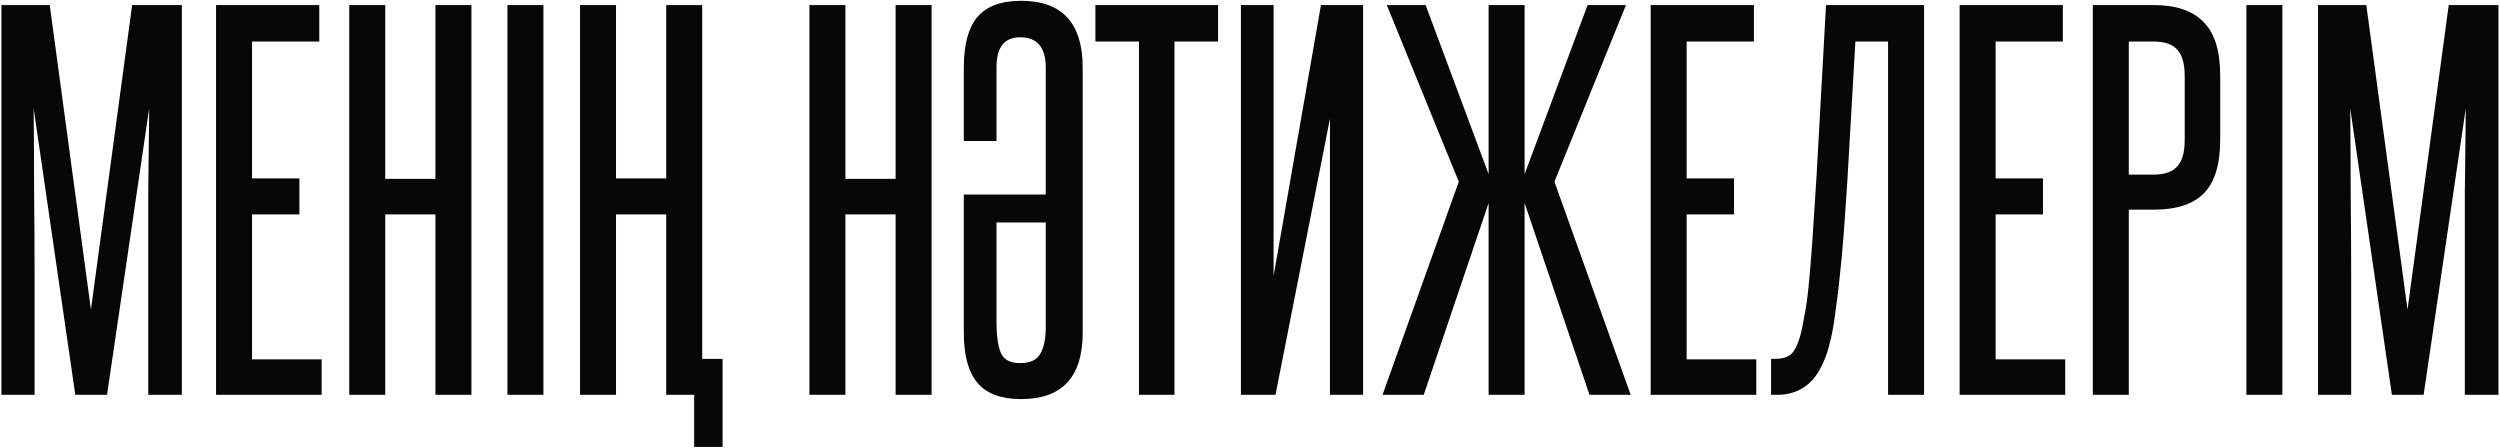
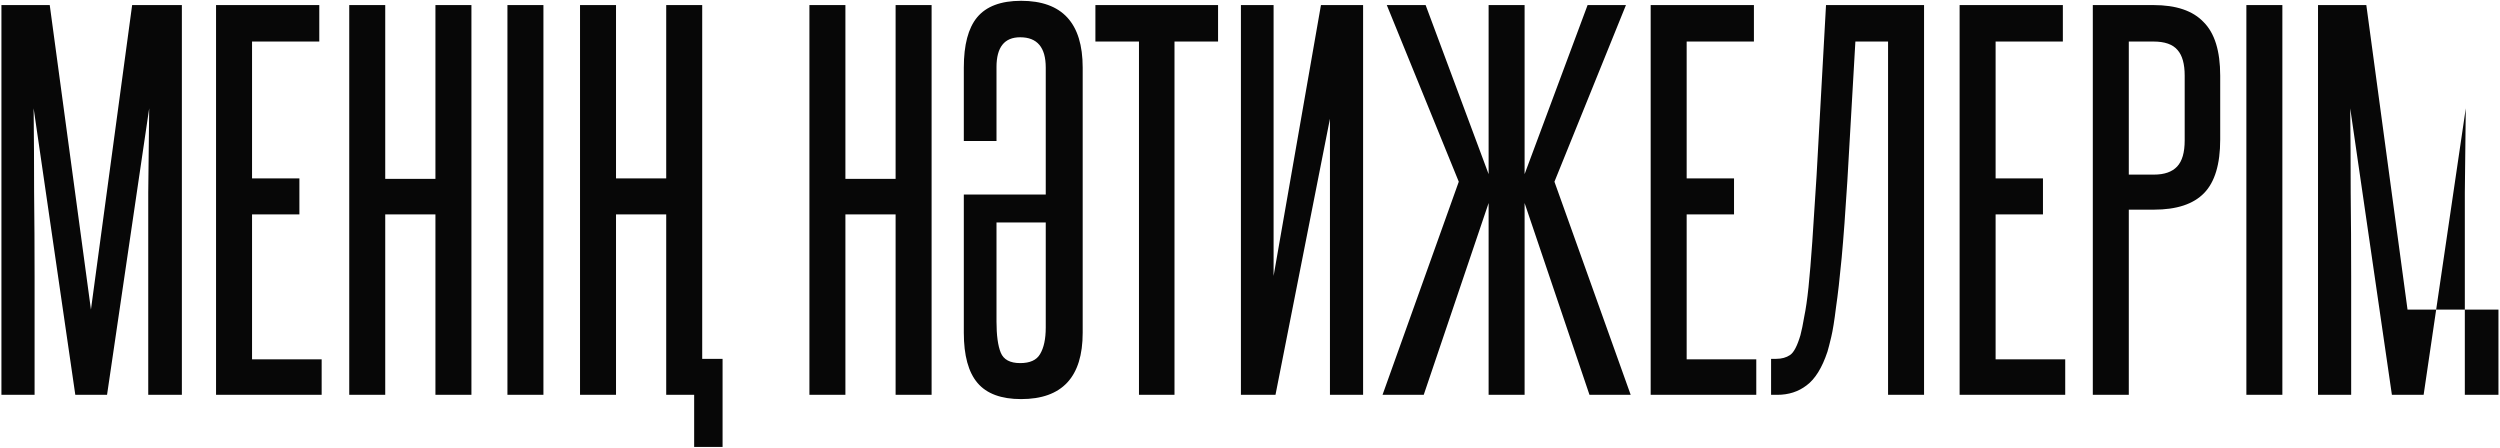
<svg xmlns="http://www.w3.org/2000/svg" width="725" height="130" viewBox="0 0 725 130" fill="none">
-   <path d="M42.991 114.5V80.302C42.991 71.971 42.991 63.822 42.991 55.856C43.082 47.89 43.174 39.742 43.265 31.41L31.042 114.5H21.84L9.755 31.41C9.846 39.742 9.892 47.89 9.892 55.856C9.983 63.822 10.029 71.971 10.029 80.302V114.5H0.415V1.47H14.424L26.373 89.779L38.321 1.47H52.742V114.5H42.991ZM62.654 114.5V1.47H92.594V12.045H73.092V51.736H86.826V62.174H73.092V104.2H93.28V114.5H62.654ZM126.276 114.5V62.174H111.718V114.5H101.28V1.47H111.718V51.873H126.276V1.47H136.714V114.5H126.276ZM147.156 114.5V1.47H157.594V114.5H147.156ZM201.305 129.607V114.5H193.202V62.174H178.644V114.5H168.207V1.47H178.644V51.736H193.202V1.47H203.64V104.062H209.546V129.607H201.305ZM259.726 114.5V62.174H245.168V114.5H234.73V1.47H245.168V51.873H259.726V1.47H270.164V114.5H259.726ZM288.984 40.886H279.507V19.599C279.507 13.006 280.789 8.154 283.353 5.041C286.008 1.836 290.266 0.234 296.125 0.234C308.028 0.234 313.979 6.689 313.979 19.599V96.508C313.979 109.327 308.028 115.736 296.125 115.736C290.357 115.736 286.145 114.18 283.49 111.067C280.835 107.953 279.507 103.101 279.507 96.508V56.405H303.267V19.599C303.267 13.739 300.795 10.809 295.851 10.809C291.273 10.809 288.984 13.693 288.984 19.461V40.886ZM303.267 64.508H288.984V93.212C288.984 97.241 289.396 100.262 290.22 102.277C291.044 104.291 292.921 105.298 295.851 105.298C298.689 105.298 300.612 104.428 301.619 102.689C302.718 100.858 303.267 98.294 303.267 94.998V64.508ZM330.302 114.5V12.045H317.667V1.47H353.238V12.045H340.603V114.5H330.302ZM359.865 114.5V1.47H369.341V80.028L383.075 1.47H395.298V114.5H385.685V34.431L369.891 114.5H359.865ZM400.934 114.5L423.045 52.697L402.17 1.47H413.431L431.698 50.5V1.47H442.135V50.5L460.401 1.47H471.526L450.788 52.697L472.899 114.5H460.951L442.135 58.878V114.5H431.698V58.878L412.882 114.5H400.934ZM478.696 114.5V1.47H508.635V12.045H489.133V51.736H502.867V62.174H489.133V104.2H509.322V114.5H478.696ZM513.614 114.5V104.062H515.125C516.681 104.062 518.009 103.696 519.108 102.963C520.206 102.231 521.213 100.308 522.129 97.195C522.495 95.822 522.862 94.036 523.228 91.839C523.686 89.642 524.098 86.803 524.464 83.324C524.83 79.753 525.196 75.358 525.563 70.139C525.929 64.921 526.341 58.557 526.799 51.049L529.545 1.47H557.975V114.5H547.537V12.045H538.06L535.726 52.56C535.176 61.441 534.627 68.858 534.078 74.809C533.528 80.669 532.979 85.476 532.429 89.23C531.972 92.984 531.514 95.822 531.056 97.745C530.598 99.667 530.232 101.087 529.957 102.002C528.401 106.672 526.387 109.922 523.914 111.753C521.534 113.584 518.696 114.5 515.399 114.5H513.614ZM568.288 114.5V1.47H598.228V12.045H578.726V51.736H592.46V62.174H578.726V104.2H598.915V114.5H568.288ZM633.559 21.933C633.559 18.546 632.872 16.073 631.498 14.517C630.125 12.869 627.79 12.045 624.494 12.045H617.352V50.637H624.631C627.653 50.637 629.896 49.859 631.361 48.302C632.826 46.746 633.559 44.228 633.559 40.749V21.933ZM606.915 114.5V1.47H624.494C631.086 1.47 635.939 3.118 639.052 6.414C642.257 9.618 643.859 14.792 643.859 21.933V40.474C643.859 47.616 642.302 52.789 639.189 55.993C636.076 59.198 631.224 60.8 624.631 60.8H617.352V114.5H606.915ZM651.449 114.5V1.47H661.887V114.5H651.449ZM714.8 114.5V80.302C714.8 71.971 714.8 63.822 714.8 55.856C714.892 47.89 714.983 39.742 715.075 31.41L702.852 114.5H693.65L681.564 31.41C681.655 39.742 681.701 47.89 681.701 55.856C681.793 63.822 681.839 71.971 681.839 80.302V114.5H672.225V1.47H686.233L698.182 89.779L710.131 1.47H724.551V114.5H714.8Z" fill="#070707" />
+   <path d="M42.991 114.5V80.302C42.991 71.971 42.991 63.822 42.991 55.856C43.082 47.89 43.174 39.742 43.265 31.41L31.042 114.5H21.84L9.755 31.41C9.846 39.742 9.892 47.89 9.892 55.856C9.983 63.822 10.029 71.971 10.029 80.302V114.5H0.415V1.47H14.424L26.373 89.779L38.321 1.47H52.742V114.5H42.991ZM62.654 114.5V1.47H92.594V12.045H73.092V51.736H86.826V62.174H73.092V104.2H93.28V114.5H62.654ZM126.276 114.5V62.174H111.718V114.5H101.28V1.47H111.718V51.873H126.276V1.47H136.714V114.5H126.276ZM147.156 114.5V1.47H157.594V114.5H147.156ZM201.305 129.607V114.5H193.202V62.174H178.644V114.5H168.207V1.47H178.644V51.736H193.202V1.47H203.64V104.062H209.546V129.607H201.305ZM259.726 114.5V62.174H245.168V114.5H234.73V1.47H245.168V51.873H259.726V1.47H270.164V114.5H259.726ZM288.984 40.886H279.507V19.599C279.507 13.006 280.789 8.154 283.353 5.041C286.008 1.836 290.266 0.234 296.125 0.234C308.028 0.234 313.979 6.689 313.979 19.599V96.508C313.979 109.327 308.028 115.736 296.125 115.736C290.357 115.736 286.145 114.18 283.49 111.067C280.835 107.953 279.507 103.101 279.507 96.508V56.405H303.267V19.599C303.267 13.739 300.795 10.809 295.851 10.809C291.273 10.809 288.984 13.693 288.984 19.461V40.886ZM303.267 64.508H288.984V93.212C288.984 97.241 289.396 100.262 290.22 102.277C291.044 104.291 292.921 105.298 295.851 105.298C298.689 105.298 300.612 104.428 301.619 102.689C302.718 100.858 303.267 98.294 303.267 94.998V64.508ZM330.302 114.5V12.045H317.667V1.47H353.238V12.045H340.603V114.5H330.302ZM359.865 114.5V1.47H369.341V80.028L383.075 1.47H395.298V114.5H385.685V34.431L369.891 114.5H359.865ZM400.934 114.5L423.045 52.697L402.17 1.47H413.431L431.698 50.5V1.47H442.135V50.5L460.401 1.47H471.526L450.788 52.697L472.899 114.5H460.951L442.135 58.878V114.5H431.698V58.878L412.882 114.5H400.934ZM478.696 114.5V1.47H508.635V12.045H489.133V51.736H502.867V62.174H489.133V104.2H509.322V114.5H478.696ZM513.614 114.5V104.062H515.125C516.681 104.062 518.009 103.696 519.108 102.963C520.206 102.231 521.213 100.308 522.129 97.195C522.495 95.822 522.862 94.036 523.228 91.839C523.686 89.642 524.098 86.803 524.464 83.324C524.83 79.753 525.196 75.358 525.563 70.139C525.929 64.921 526.341 58.557 526.799 51.049L529.545 1.47H557.975V114.5H547.537V12.045H538.06L535.726 52.56C535.176 61.441 534.627 68.858 534.078 74.809C533.528 80.669 532.979 85.476 532.429 89.23C531.972 92.984 531.514 95.822 531.056 97.745C530.598 99.667 530.232 101.087 529.957 102.002C528.401 106.672 526.387 109.922 523.914 111.753C521.534 113.584 518.696 114.5 515.399 114.5H513.614ZM568.288 114.5V1.47H598.228V12.045H578.726V51.736H592.46V62.174H578.726V104.2H598.915V114.5H568.288ZM633.559 21.933C633.559 18.546 632.872 16.073 631.498 14.517C630.125 12.869 627.79 12.045 624.494 12.045H617.352V50.637H624.631C627.653 50.637 629.896 49.859 631.361 48.302C632.826 46.746 633.559 44.228 633.559 40.749V21.933ZM606.915 114.5V1.47H624.494C631.086 1.47 635.939 3.118 639.052 6.414C642.257 9.618 643.859 14.792 643.859 21.933V40.474C643.859 47.616 642.302 52.789 639.189 55.993C636.076 59.198 631.224 60.8 624.631 60.8H617.352V114.5H606.915ZM651.449 114.5V1.47H661.887V114.5H651.449ZM714.8 114.5V80.302C714.8 71.971 714.8 63.822 714.8 55.856C714.892 47.89 714.983 39.742 715.075 31.41L702.852 114.5H693.65L681.564 31.41C681.655 39.742 681.701 47.89 681.701 55.856C681.793 63.822 681.839 71.971 681.839 80.302V114.5H672.225V1.47H686.233L698.182 89.779H724.551V114.5H714.8Z" fill="#070707" />
</svg>